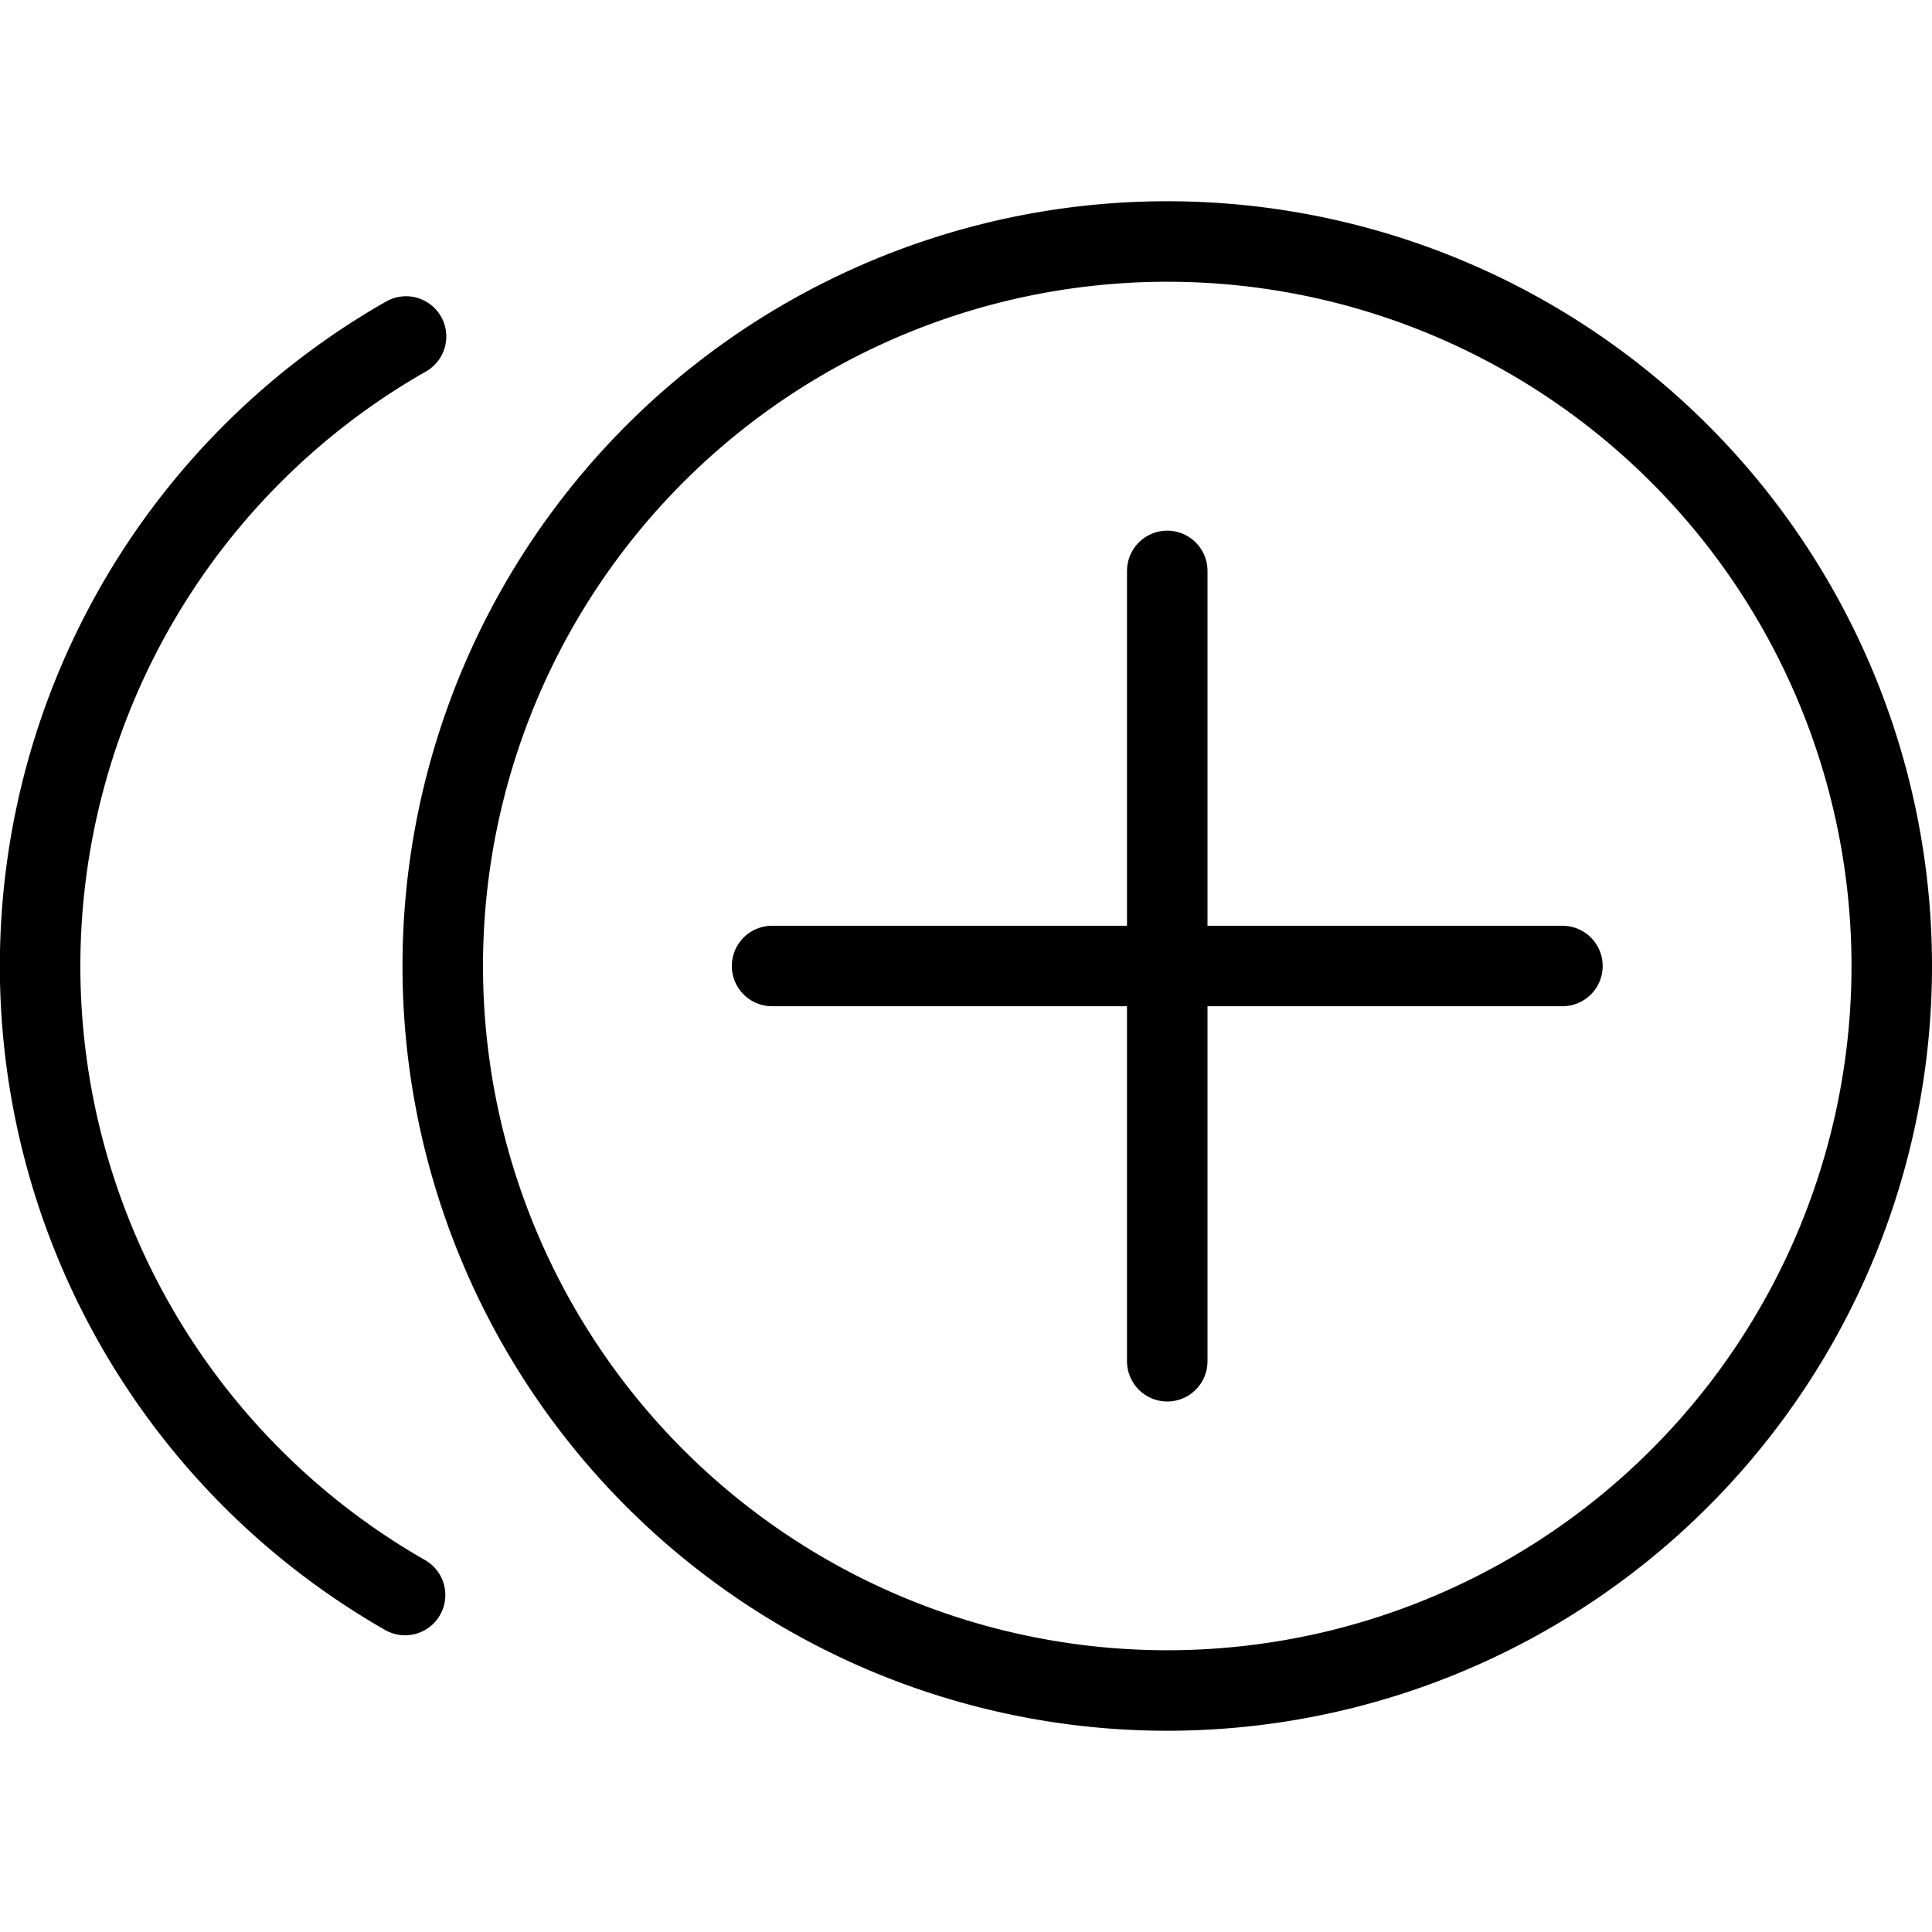
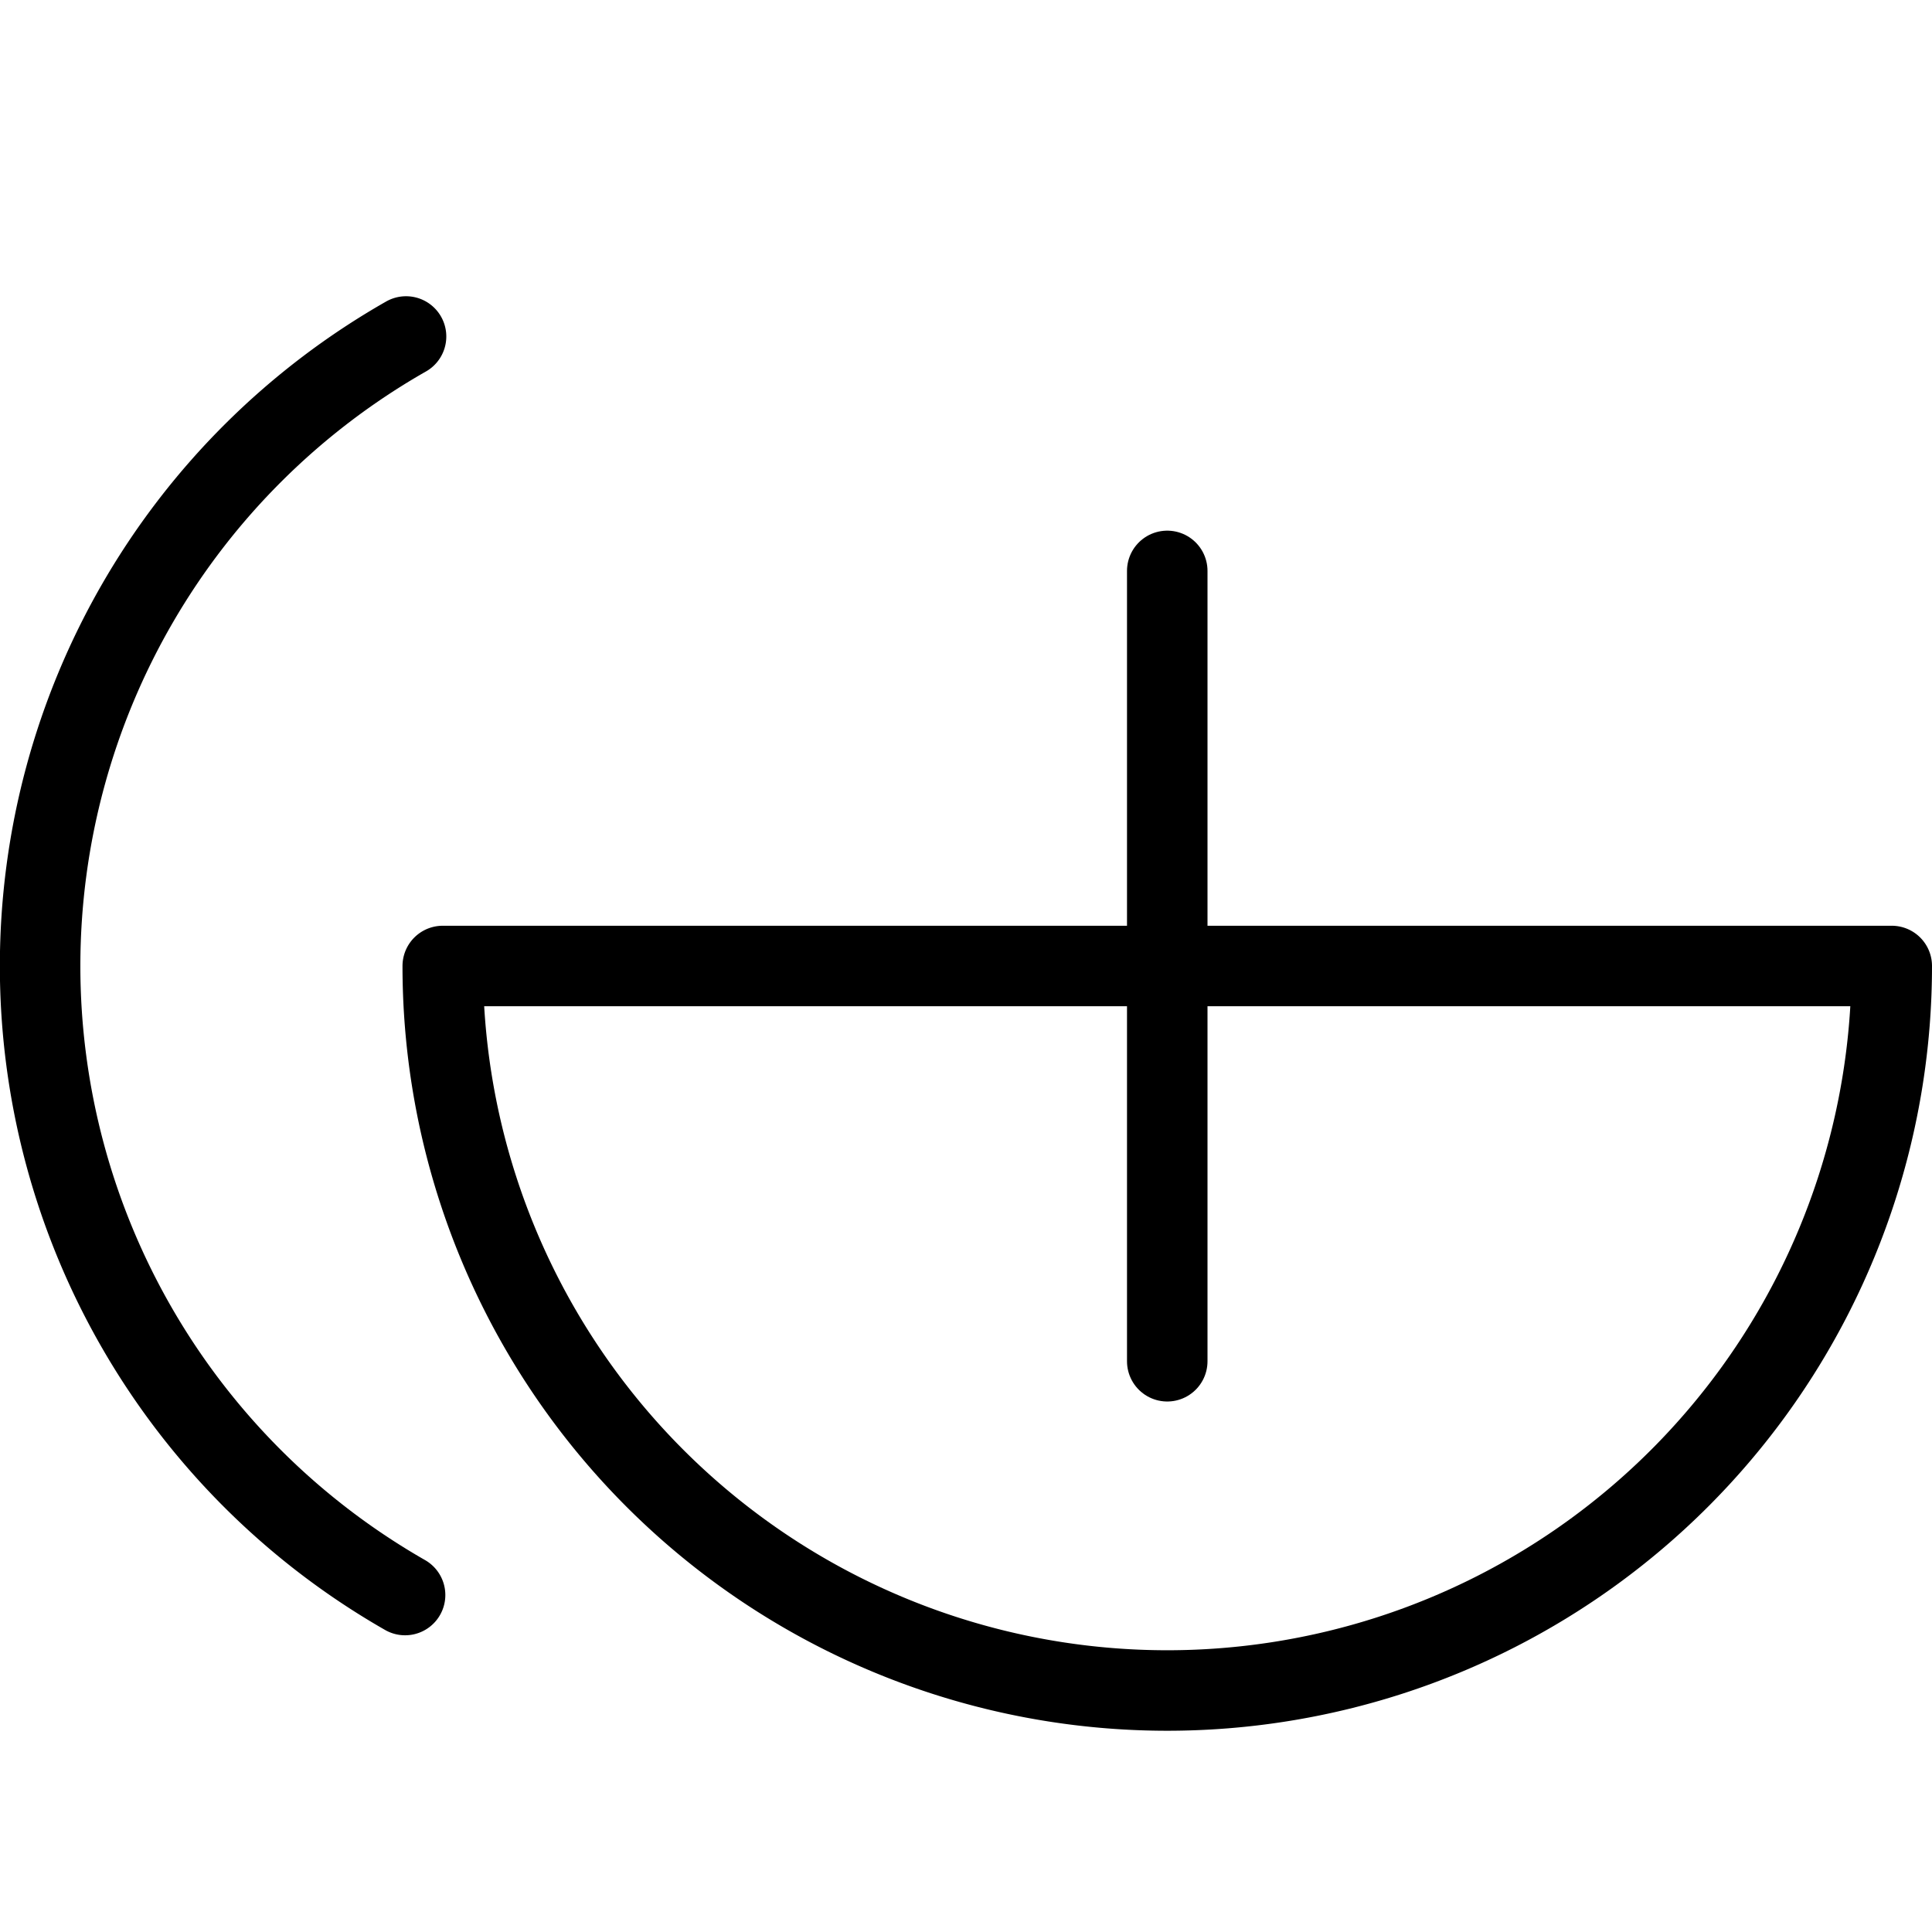
<svg xmlns="http://www.w3.org/2000/svg" viewBox="0 0 24 24">
  <g transform="matrix(1,0,0,1,0,0)">
-     <path d="M5.500 12.000 A9.000 9.000 0 1 0 23.500 12.000 A9.000 9.000 0 1 0 5.500 12.000 Z" fill="none" stroke="#000000" stroke-linecap="round" stroke-linejoin="round" />
+     <path d="M5.500 12.000 A9.000 9.000 0 1 0 23.500 12.000 Z" fill="none" stroke="#000000" stroke-linecap="round" stroke-linejoin="round" />
    <path d="M14.5 7.092L14.5 16.91" fill="none" stroke="#000000" stroke-linecap="round" stroke-linejoin="round" />
-     <path d="M19.409 12L9.591 12" fill="none" stroke="#000000" stroke-linecap="round" stroke-linejoin="round" />
    <path d="M5.032,19.814A9,9,0,0,1,5.044,4.18" fill="none" stroke="#000000" stroke-linecap="round" stroke-linejoin="round" />
  </g>
</svg>